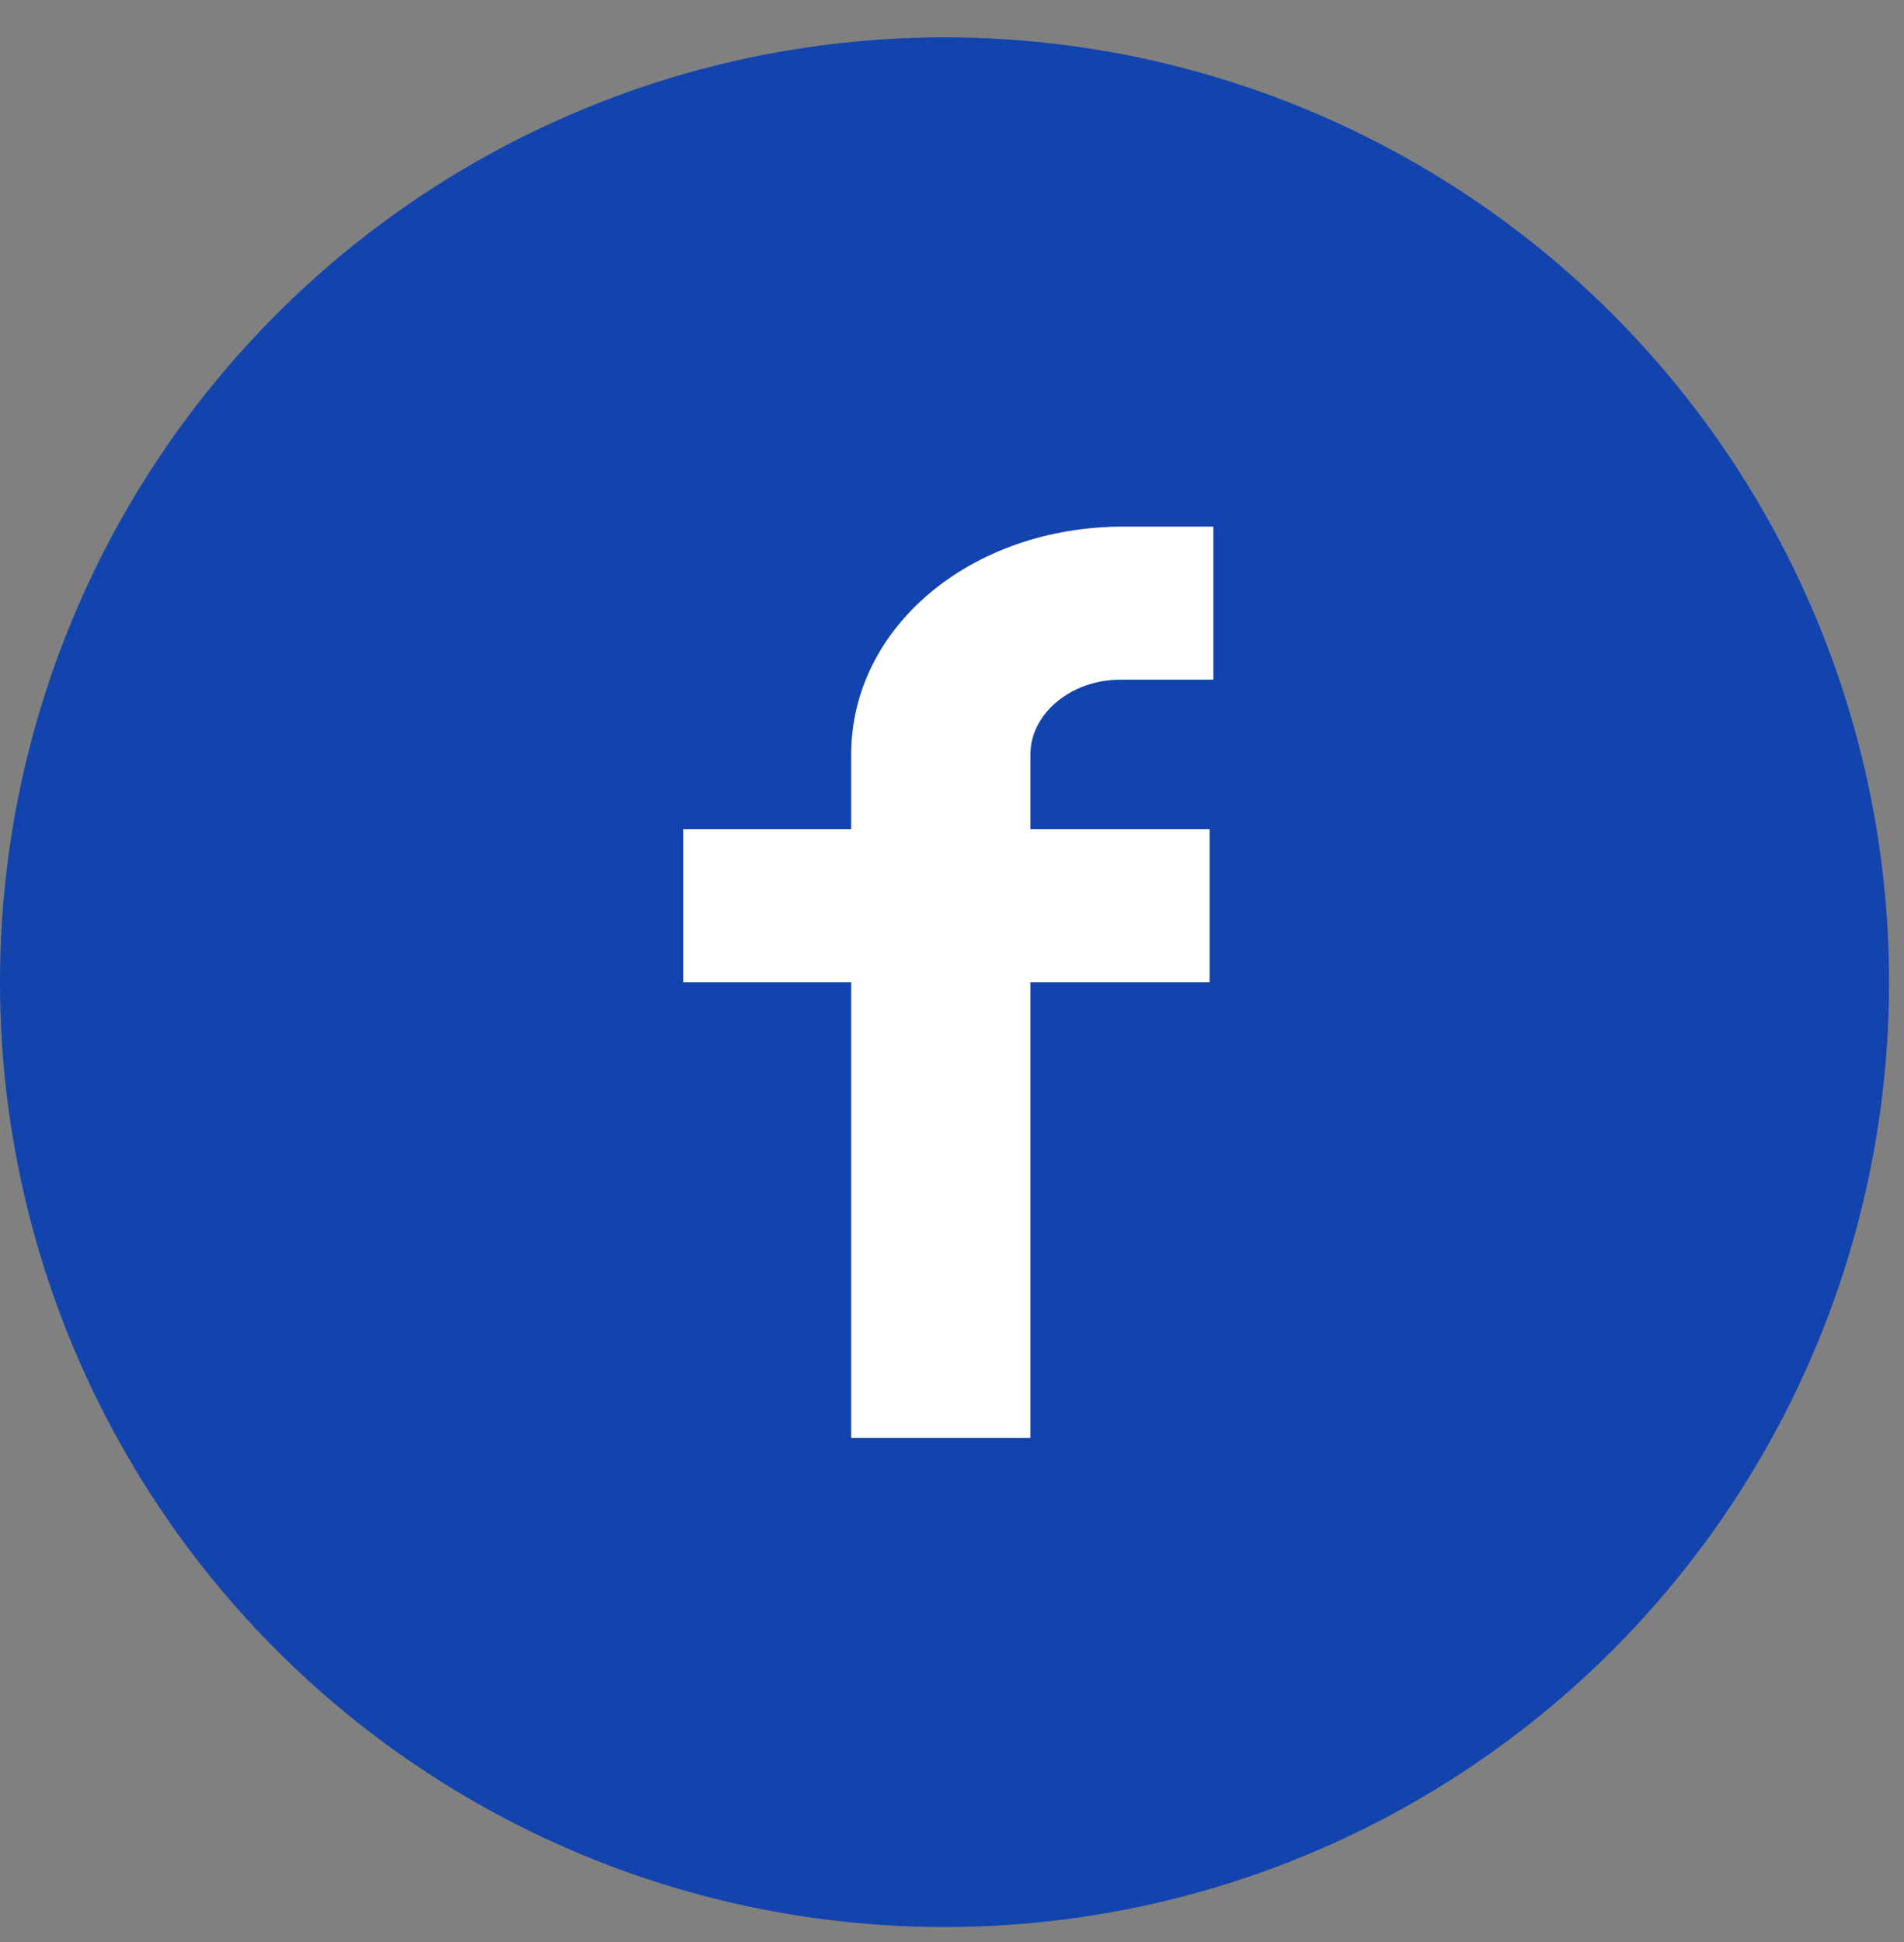
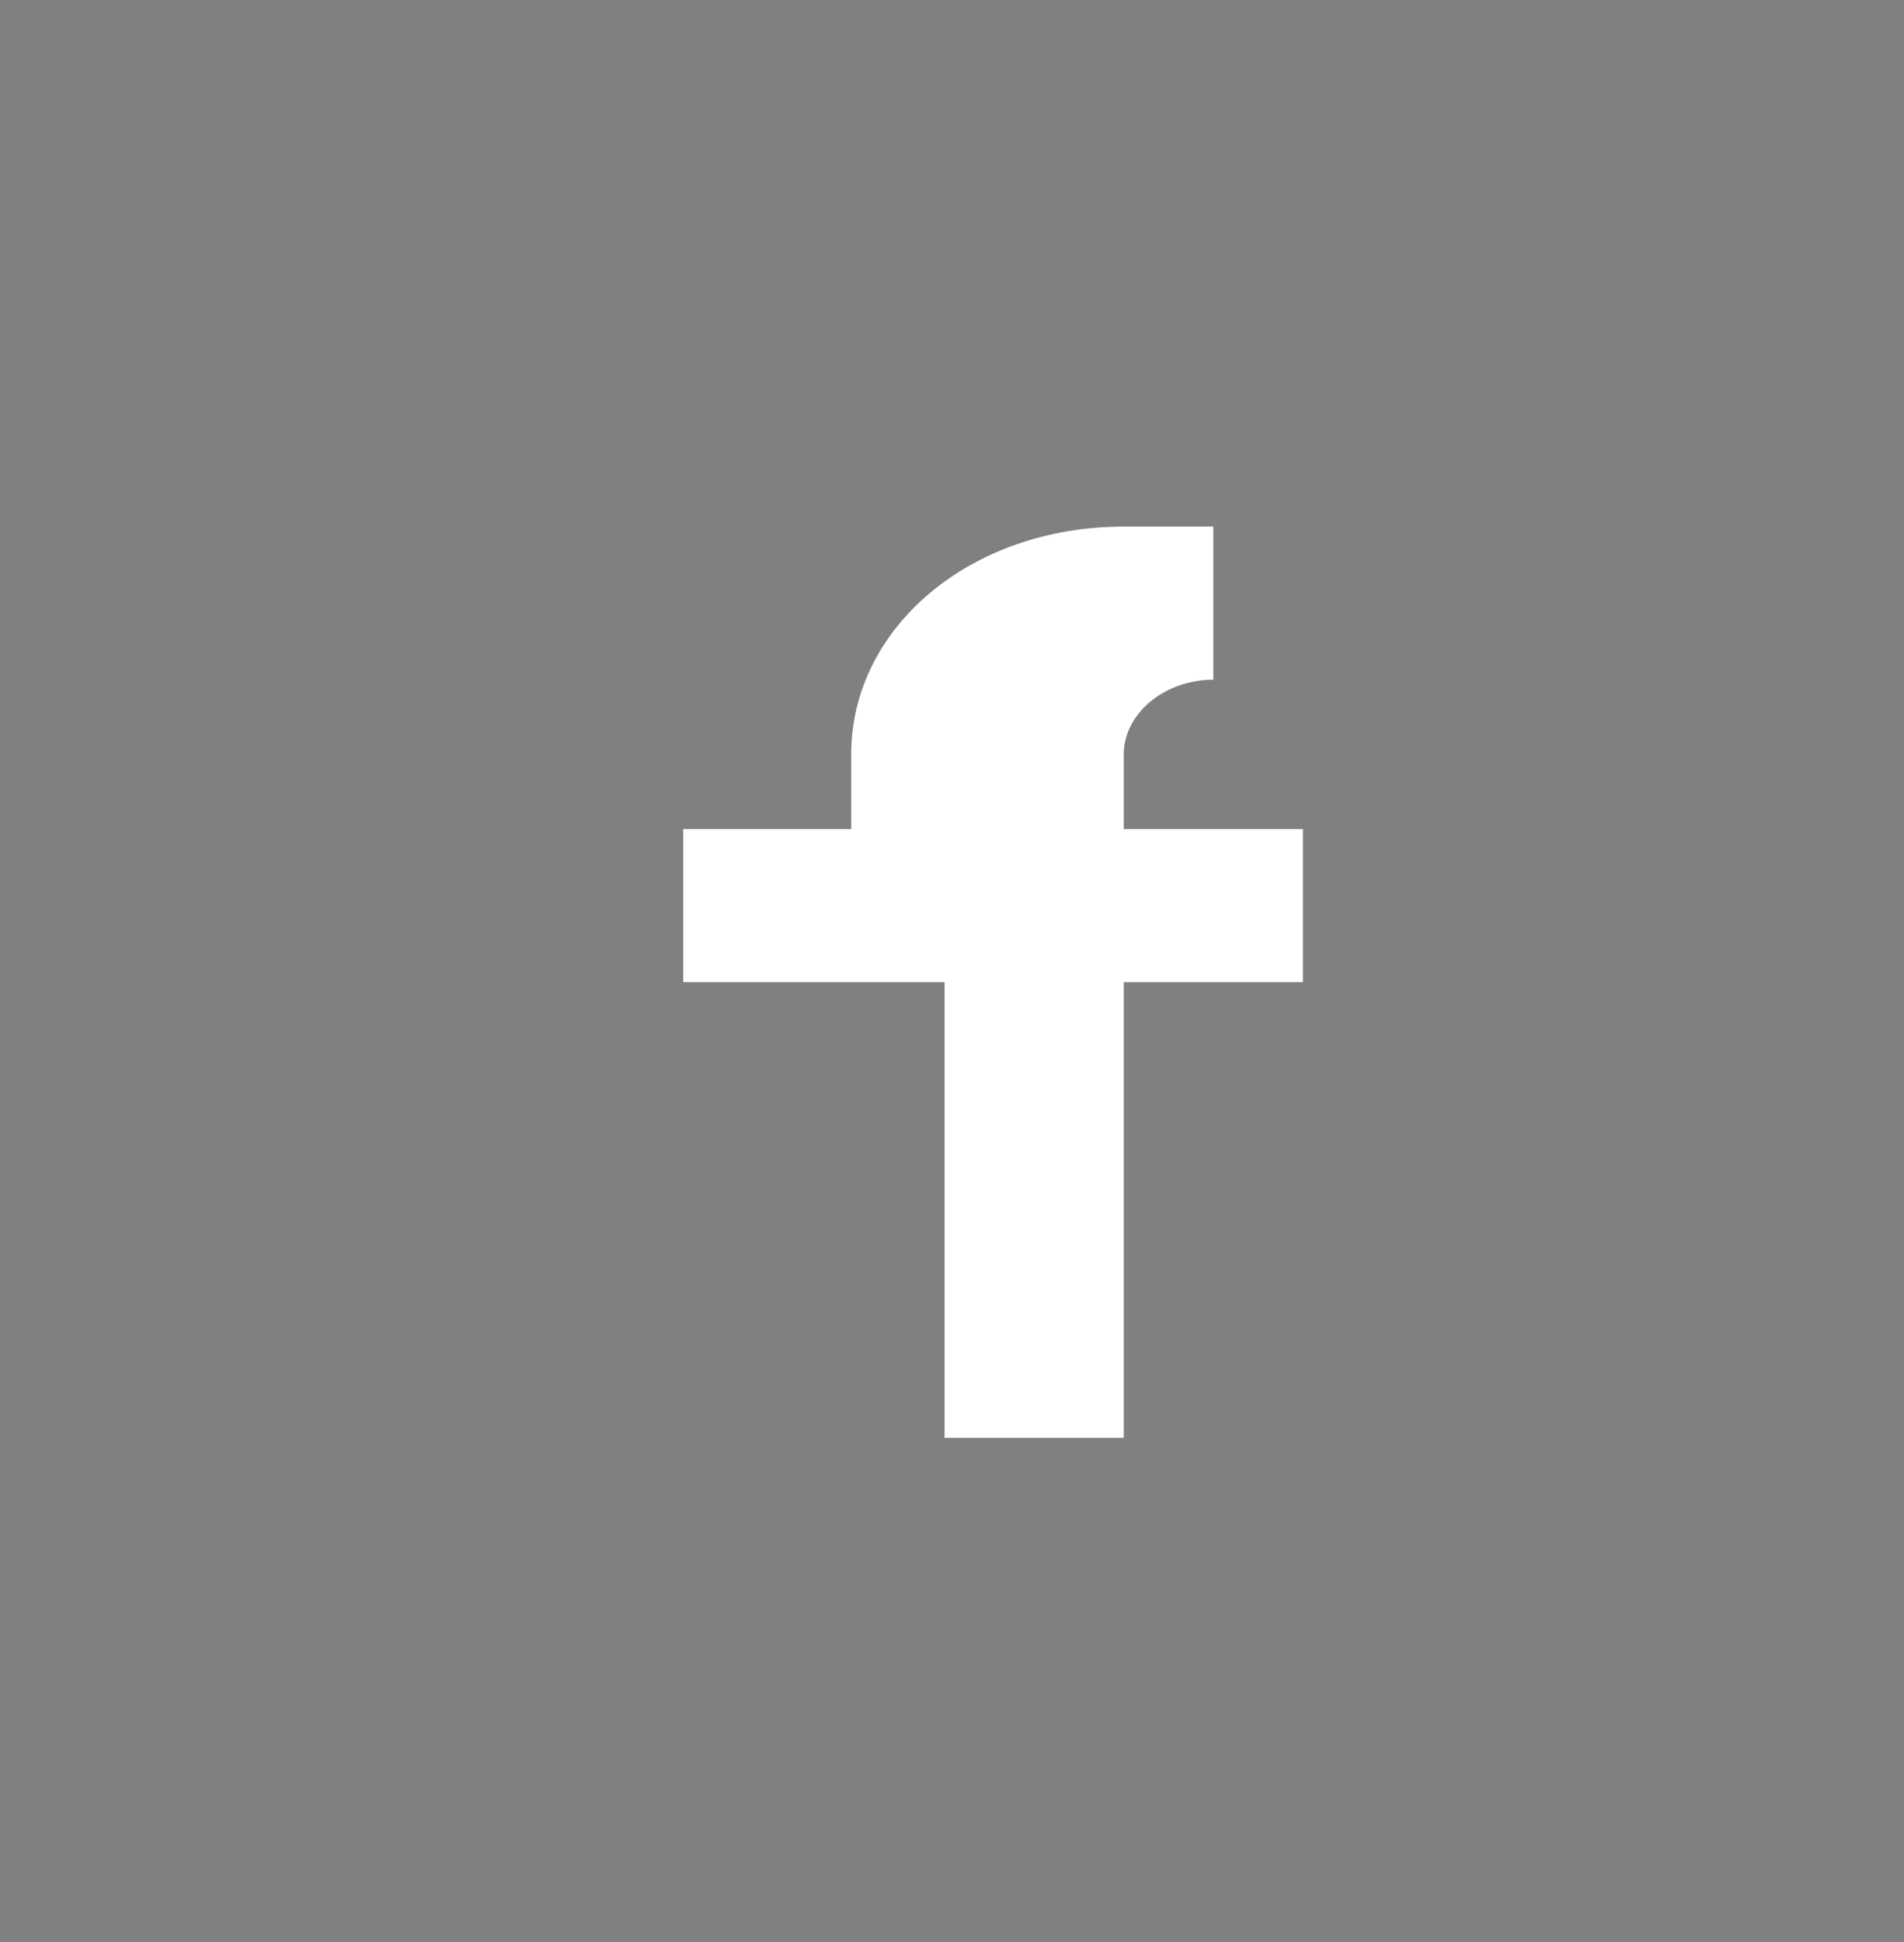
<svg xmlns="http://www.w3.org/2000/svg" version="1.1" id="圖層_1" x="0px" y="0px" viewBox="0 0 51 52" style="enable-background:new 0 0 51 52;" xml:space="preserve">
  <rect x="0" y="0" width="51" height="52" fill="#808080" stroke="none" />
  <style type="text/css">
	.st0{fill:#1344AE;}
	.st1{fill-rule:evenodd;clip-rule:evenodd;fill:#FFFFFF;}
</style>
-   <circle class="st0" cx="25.3" cy="26.3" r="25.3" />
-   <path class="st1" d="M22.8,26.3h-4.5v-4.1h4.5v-2c0-3.4,3.2-6.1,7.3-6.1h2.4v4.1H30c-1.3,0-2.4,0.9-2.4,2v2h4.8v4.1h-4.8v12.2h-4.8  V26.3z" />
+   <path class="st1" d="M22.8,26.3h-4.5v-4.1h4.5v-2c0-3.4,3.2-6.1,7.3-6.1h2.4v4.1c-1.3,0-2.4,0.9-2.4,2v2h4.8v4.1h-4.8v12.2h-4.8  V26.3z" />
</svg>